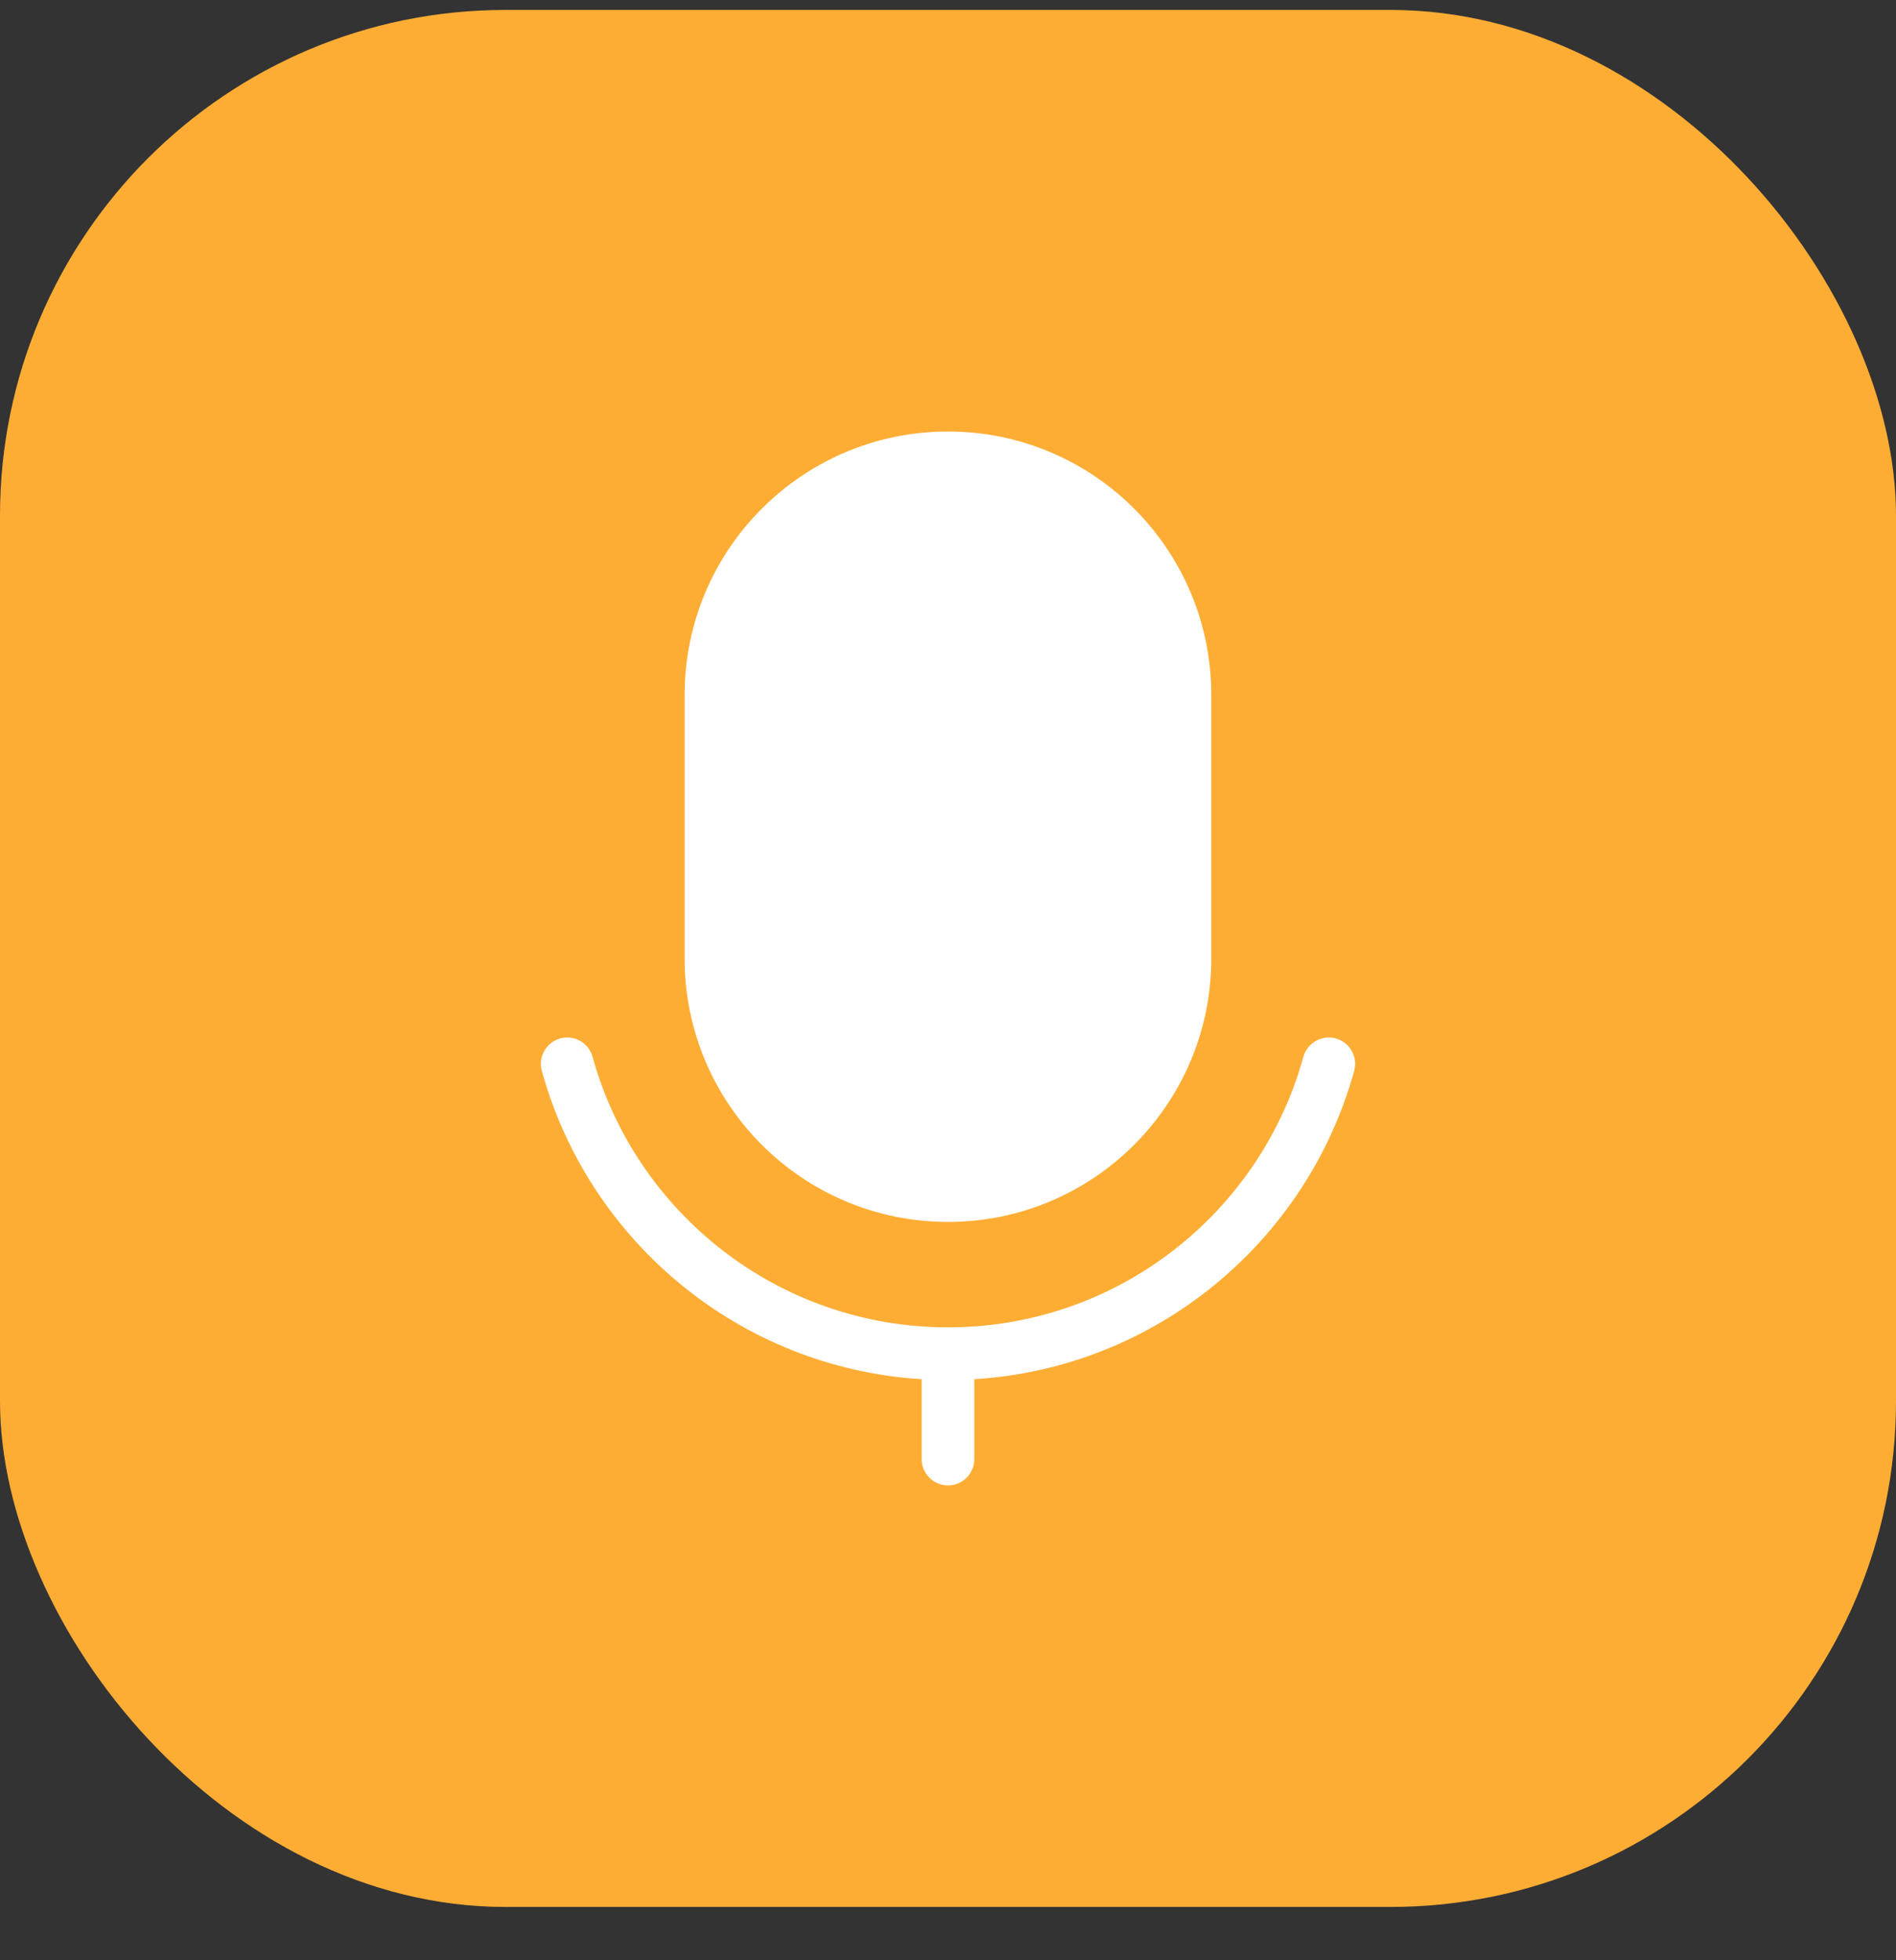
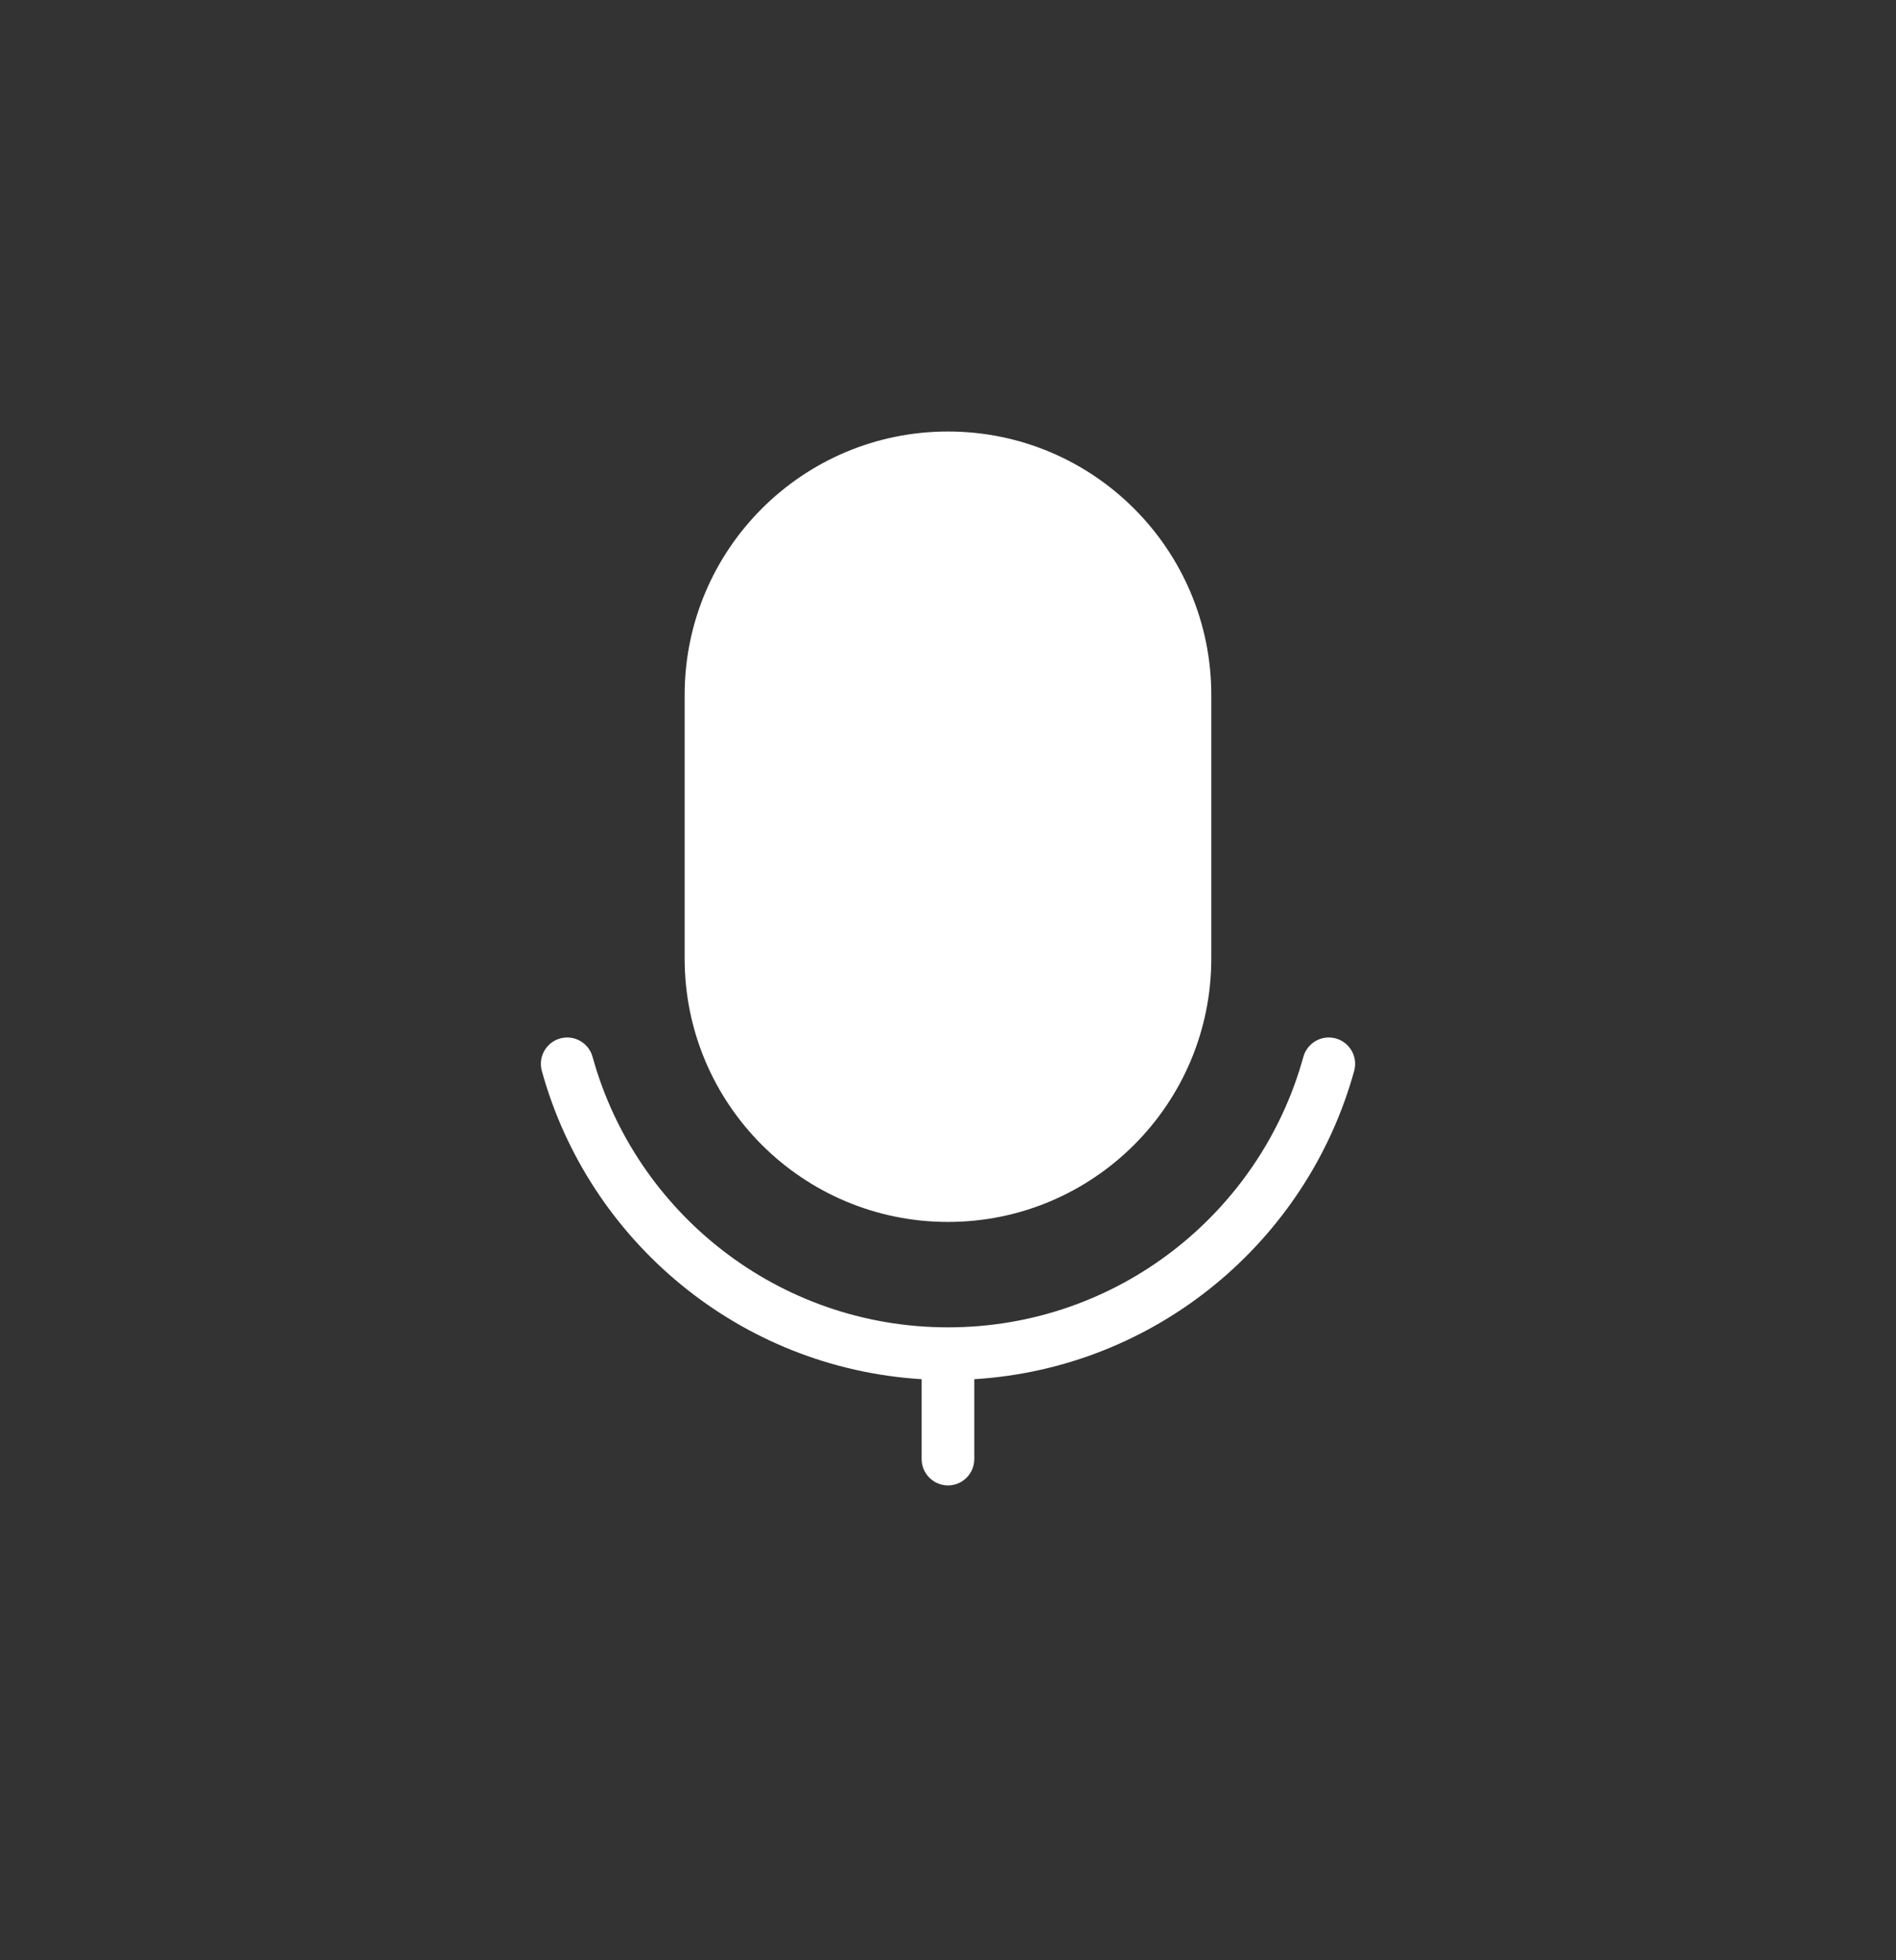
<svg xmlns="http://www.w3.org/2000/svg" width="30" height="31" viewBox="0 0 30 31" fill="none">
  <rect x="0" y="0" width="30" height="31" fill="#333333" stroke="none" />
-   <rect y="0.157" width="30" height="30" rx="8" fill="#FEAD34" />
  <path d="M10.833 10.991C10.833 8.69 12.698 6.824 15 6.824C17.301 6.824 19.166 8.69 19.166 10.991V15.158C19.166 17.459 17.301 19.324 15 19.324C12.698 19.324 10.833 17.459 10.833 15.158V10.991Z" fill="white" />
  <path d="M9.376 16.713C9.315 16.491 9.085 16.361 8.864 16.422C8.642 16.484 8.512 16.713 8.573 16.935C9.315 19.625 11.701 21.634 14.583 21.811V23.074C14.583 23.304 14.77 23.491 15 23.491C15.23 23.491 15.416 23.304 15.416 23.074V21.811C18.298 21.634 20.684 19.625 21.427 16.935C21.488 16.713 21.358 16.484 21.136 16.422C20.914 16.361 20.685 16.491 20.623 16.713C19.943 19.18 17.682 20.991 15 20.991C12.317 20.991 10.057 19.18 9.376 16.713Z" fill="white" />
</svg>